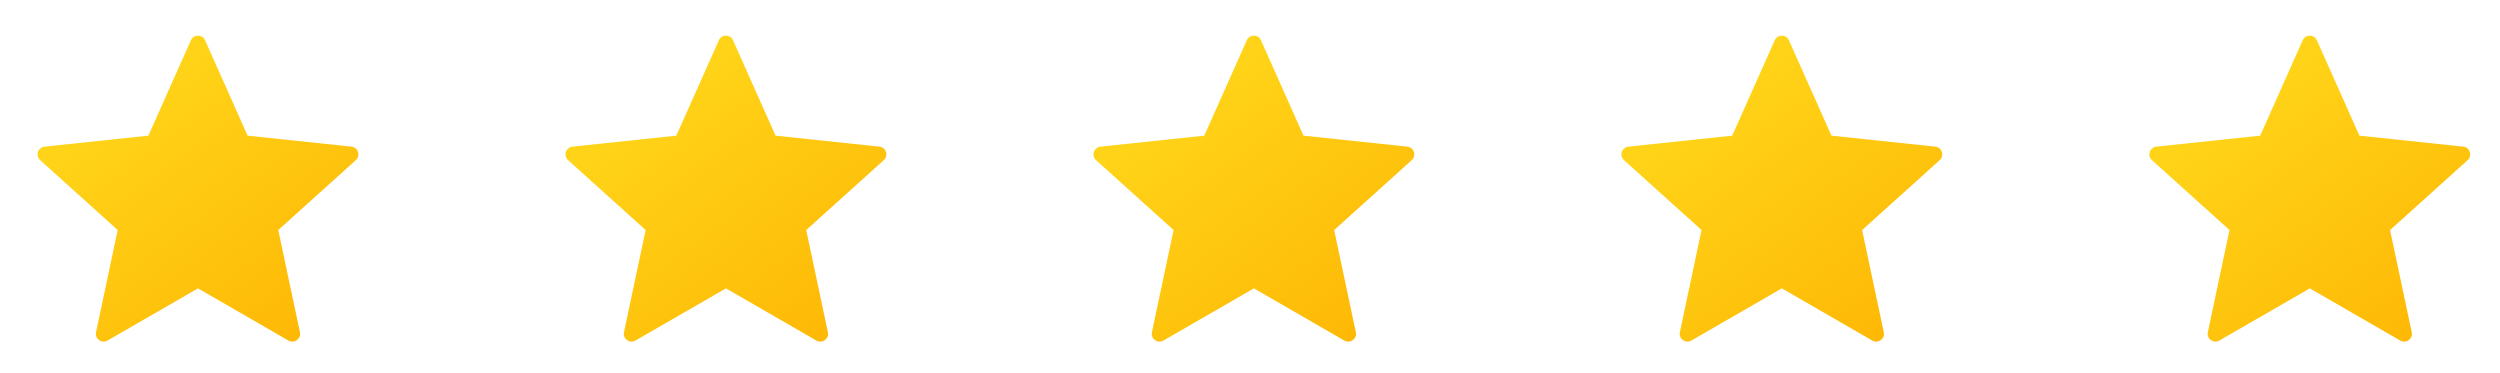
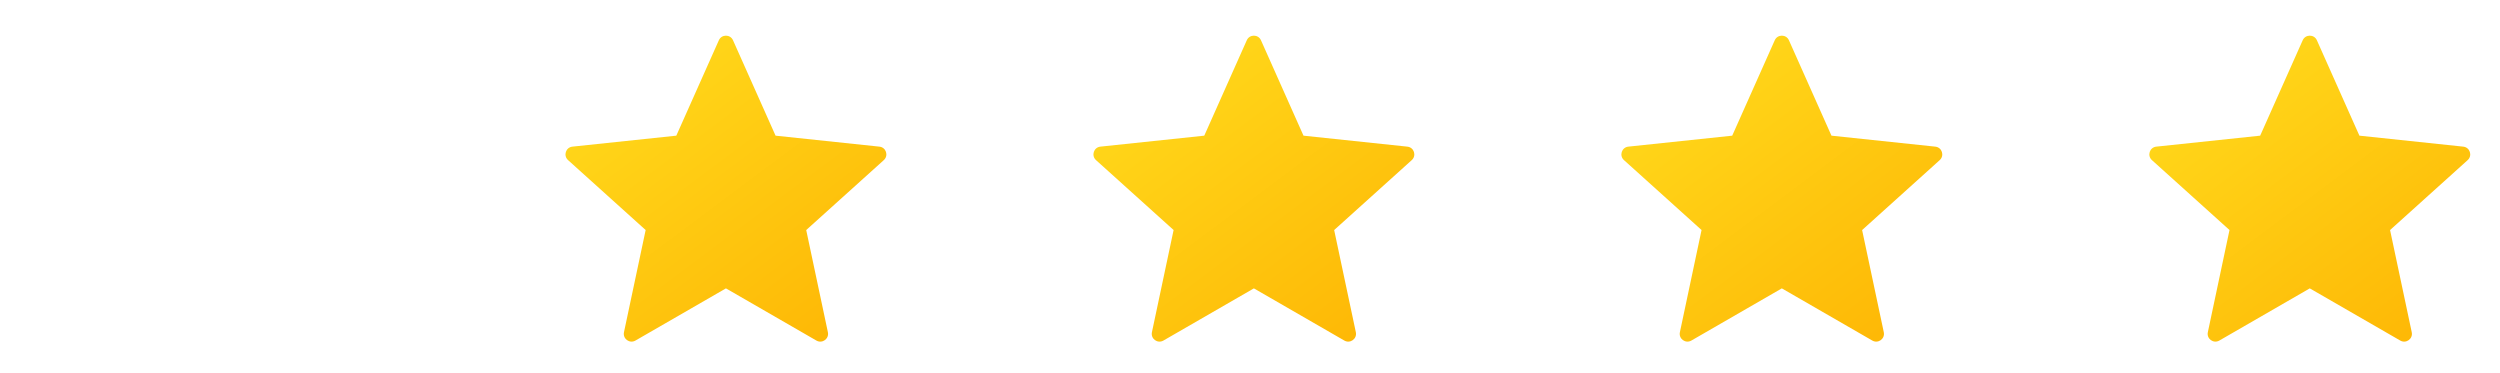
<svg xmlns="http://www.w3.org/2000/svg" width="161" height="24" viewBox="0 0 161 24" fill="none">
-   <path d="M13.207 2.593L15.945 8.737L22.634 9.444C23.065 9.489 23.238 10.023 22.916 10.312L17.92 14.815L19.316 21.395C19.405 21.819 18.951 22.148 18.576 21.932L12.75 18.571L6.924 21.932C6.549 22.148 6.095 21.818 6.185 21.395L7.58 14.814L2.584 10.312C2.262 10.022 2.436 9.489 2.866 9.443L9.555 8.737L12.293 2.593C12.47 2.198 13.03 2.198 13.207 2.593Z" fill="url(#paint0_linear_2110_1610)" />
  <path d="M47.206 2.593L49.946 8.737L56.635 9.444C57.065 9.489 57.238 10.023 56.916 10.312L51.92 14.815L53.316 21.395C53.406 21.819 52.952 22.148 52.577 21.932L46.75 18.571L40.923 21.932C40.548 22.148 40.095 21.818 40.184 21.395L41.58 14.814L36.584 10.312C36.262 10.022 36.435 9.489 36.865 9.443L43.554 8.737L46.294 2.593C46.469 2.198 47.031 2.198 47.206 2.593Z" fill="url(#paint1_linear_2110_1610)" />
  <path d="M81.207 2.593L83.945 8.737L90.635 9.444C91.065 9.489 91.238 10.023 90.916 10.312L85.92 14.815L87.316 21.395C87.406 21.819 86.951 22.148 86.576 21.932L80.75 18.571L74.924 21.932C74.549 22.148 74.095 21.818 74.184 21.395L75.58 14.814L70.584 10.312C70.262 10.022 70.436 9.489 70.865 9.443L77.555 8.737L80.293 2.593C80.469 2.198 81.031 2.198 81.207 2.593Z" fill="url(#paint2_linear_2110_1610)" />
  <path d="M115.207 2.593L117.946 8.737L124.635 9.444C125.065 9.489 125.238 10.023 124.917 10.312L119.92 14.815L121.316 21.395C121.406 21.819 120.952 22.148 120.577 21.932L114.75 18.571L108.924 21.932C108.549 22.148 108.095 21.818 108.185 21.395L109.58 14.814L104.584 10.312C104.262 10.022 104.436 9.489 104.866 9.443L111.555 8.737L114.294 2.593C114.47 2.198 115.031 2.198 115.207 2.593Z" fill="url(#paint3_linear_2110_1610)" />
  <path d="M149.207 2.593L151.946 8.737L158.635 9.444C159.065 9.489 159.238 10.023 158.917 10.312L153.92 14.815L155.316 21.395C155.406 21.819 154.952 22.148 154.577 21.932L148.75 18.571L142.924 21.932C142.549 22.148 142.095 21.818 142.185 21.395L143.58 14.814L138.584 10.312C138.262 10.022 138.436 9.489 138.866 9.443L145.555 8.737L148.294 2.593C148.47 2.198 149.031 2.198 149.207 2.593Z" fill="url(#paint4_linear_2110_1610)" />
  <defs>
    <linearGradient id="paint0_linear_2110_1610" x1="5.255" y1="3.18" x2="19.796" y2="22.633" gradientUnits="userSpaceOnUse">
      <stop stop-color="#FFDA1C" />
      <stop offset="1" stop-color="#FEB705" />
    </linearGradient>
    <linearGradient id="paint1_linear_2110_1610" x1="39.255" y1="3.18" x2="53.796" y2="22.633" gradientUnits="userSpaceOnUse">
      <stop stop-color="#FFDA1C" />
      <stop offset="1" stop-color="#FEB705" />
    </linearGradient>
    <linearGradient id="paint2_linear_2110_1610" x1="73.254" y1="3.18" x2="87.796" y2="22.633" gradientUnits="userSpaceOnUse">
      <stop stop-color="#FFDA1C" />
      <stop offset="1" stop-color="#FEB705" />
    </linearGradient>
    <linearGradient id="paint3_linear_2110_1610" x1="107.255" y1="3.18" x2="121.796" y2="22.633" gradientUnits="userSpaceOnUse">
      <stop stop-color="#FFDA1C" />
      <stop offset="1" stop-color="#FEB705" />
    </linearGradient>
    <linearGradient id="paint4_linear_2110_1610" x1="141.255" y1="3.18" x2="155.796" y2="22.633" gradientUnits="userSpaceOnUse">
      <stop stop-color="#FFDA1C" />
      <stop offset="1" stop-color="#FEB705" />
    </linearGradient>
  </defs>
</svg>